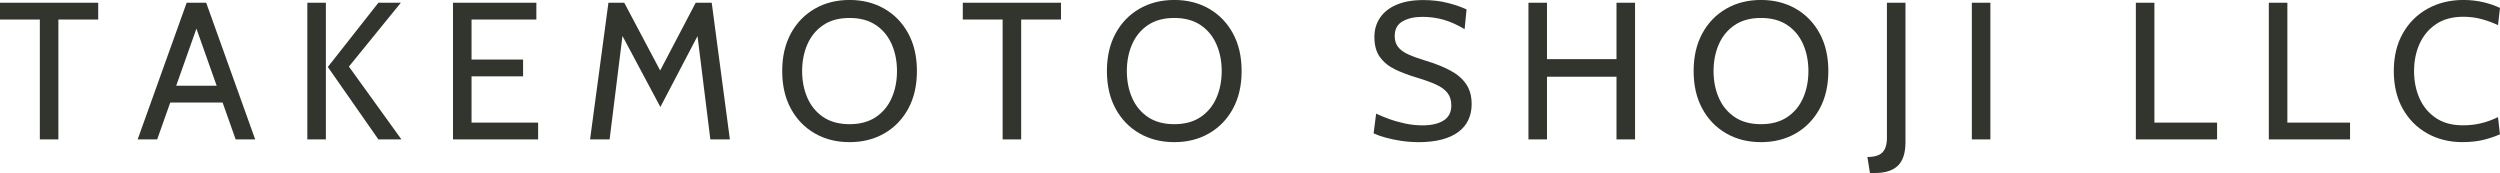
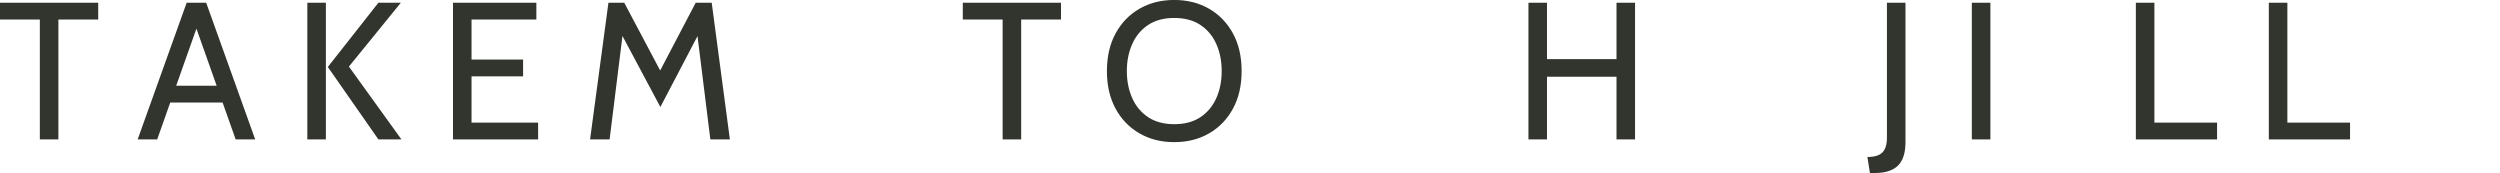
<svg xmlns="http://www.w3.org/2000/svg" id="_レイヤー_2" viewBox="0 0 128.039 8.86">
  <defs>
    <style>.cls-1{fill:#31352e;}</style>
  </defs>
  <g id="contents">
    <g>
      <path class="cls-1" d="M2.04,7.14V1H0V.14H5.03v.86H2.99V7.14h-.95Z" />
      <path class="cls-1" d="M9.92,1.07h.28l-2.15,6.07h-1L9.56,.14h1l2.51,7h-1L9.92,1.07Zm1.64,4.18h-3v-.86h3v.86Z" />
      <path class="cls-1" d="M15.74,7.14V.14h.95V7.14h-.95Zm3.64,0l-2.59-3.71L19.38,.14h1.15l-2.66,3.27,2.69,3.73h-1.18Z" />
      <path class="cls-1" d="M23.2,7.14V.14h4.27v.86h-3.32V3.05h2.64v.86h-2.64v2.37h3.41v.86h-4.36Z" />
      <path class="cls-1" d="M30.221,7.14L31.161,.14h.81l1.84,3.47,1.82-3.47h.82l.93,7h-1l-.71-5.71,.25,.04-2.1,4.01-2.14-4.01,.25-.04-.71,5.71h-1Z" />
-       <path class="cls-1" d="M43.511,7.28c-.667,0-1.26-.149-1.78-.448s-.928-.72-1.225-1.265c-.297-.545-.445-1.188-.445-1.928s.148-1.382,.445-1.928c.296-.545,.705-.966,1.225-1.265s1.113-.448,1.78-.448c.667,0,1.26,.149,1.78,.448s.928,.72,1.225,1.265c.297,.545,.445,1.188,.445,1.928s-.148,1.382-.445,1.928c-.297,.545-.705,.966-1.225,1.265s-1.113,.448-1.78,.448Zm0-.92c.537,0,.985-.121,1.345-.363,.36-.242,.631-.568,.812-.98s.272-.871,.272-1.377-.091-.966-.272-1.377-.452-.738-.812-.98c-.36-.242-.808-.363-1.345-.363s-.985,.121-1.345,.363c-.36,.242-.631,.568-.812,.98s-.272,.871-.272,1.377,.091,.966,.272,1.377,.453,.738,.812,.98c.36,.242,.809,.363,1.345,.363Z" />
      <path class="cls-1" d="M51.35,7.14V1h-2.04V.14h5.03v.86h-2.04V7.14h-.95Z" />
      <path class="cls-1" d="M60.141,7.28c-.667,0-1.26-.149-1.78-.448s-.928-.72-1.225-1.265c-.297-.545-.445-1.188-.445-1.928s.148-1.382,.445-1.928c.296-.545,.705-.966,1.225-1.265s1.113-.448,1.78-.448c.667,0,1.26,.149,1.78,.448s.928,.72,1.225,1.265c.297,.545,.445,1.188,.445,1.928s-.148,1.382-.445,1.928c-.297,.545-.705,.966-1.225,1.265s-1.113,.448-1.78,.448Zm0-.92c.537,0,.985-.121,1.345-.363,.36-.242,.631-.568,.812-.98s.272-.871,.272-1.377-.091-.966-.272-1.377-.452-.738-.812-.98c-.36-.242-.808-.363-1.345-.363s-.985,.121-1.345,.363c-.36,.242-.631,.568-.812,.98s-.272,.871-.272,1.377,.091,.966,.272,1.377,.453,.738,.812,.98c.36,.242,.809,.363,1.345,.363Z" />
-       <path class="cls-1" d="M72.64,7.28c-.29,0-.58-.022-.87-.065-.29-.043-.559-.099-.805-.167s-.452-.141-.615-.218l.13-1.01c.18,.086,.397,.177,.652,.27s.531,.171,.828,.235c.296,.063,.597,.095,.9,.095,.45,0,.808-.083,1.072-.247,.265-.165,.398-.423,.398-.773,0-.263-.067-.479-.2-.647-.133-.168-.334-.312-.603-.432-.269-.12-.604-.24-1.007-.36-.383-.113-.737-.248-1.06-.402s-.583-.363-.778-.625c-.195-.262-.292-.609-.292-1.042,0-.37,.096-.697,.288-.982,.192-.285,.473-.508,.845-.667,.372-.16,.827-.24,1.367-.24,.46,0,.883,.05,1.268,.15,.385,.1,.703,.21,.953,.33l-.1,1.01c-.38-.227-.742-.388-1.087-.485s-.703-.145-1.073-.145c-.41,0-.749,.077-1.017,.23-.269,.153-.403,.403-.403,.75,0,.233,.06,.424,.18,.572s.298,.275,.535,.38c.236,.105,.531,.211,.885,.318,.487,.146,.905,.314,1.255,.502,.35,.188,.619,.42,.805,.695s.28,.616,.28,1.022c0,.3-.057,.57-.17,.81s-.283,.445-.51,.615c-.227,.17-.511,.3-.853,.39-.342,.09-.741,.135-1.198,.135Z" />
      <path class="cls-1" d="M78.28,7.14V.14h.95V3.03h3.56V.14h.95V7.14h-.95V3.93h-3.56v3.21h-.95Z" />
-       <path class="cls-1" d="M90.19,7.28c-.667,0-1.26-.149-1.78-.448s-.928-.72-1.225-1.265c-.297-.545-.445-1.188-.445-1.928s.148-1.382,.445-1.928c.296-.545,.705-.966,1.225-1.265s1.113-.448,1.78-.448c.667,0,1.26,.149,1.78,.448s.928,.72,1.225,1.265c.297,.545,.445,1.188,.445,1.928s-.148,1.382-.445,1.928c-.297,.545-.705,.966-1.225,1.265s-1.113,.448-1.78,.448Zm0-.92c.537,0,.985-.121,1.345-.363,.36-.242,.631-.568,.812-.98s.272-.871,.272-1.377-.091-.966-.272-1.377-.452-.738-.812-.98c-.36-.242-.808-.363-1.345-.363s-.985,.121-1.345,.363c-.36,.242-.631,.568-.812,.98s-.272,.871-.272,1.377,.091,.966,.272,1.377,.453,.738,.812,.98c.36,.242,.809,.363,1.345,.363Z" />
      <path class="cls-1" d="M95.77,8.86l-.13-.82c.36,0,.617-.078,.77-.235s.23-.405,.23-.745V.14h.95V7.28c0,.55-.128,.951-.385,1.202-.257,.252-.648,.378-1.175,.378h-.26Z" />
      <path class="cls-1" d="M100.989,7.14V.14h.95V7.14h-.95Z" />
      <path class="cls-1" d="M109.389,7.14V.14h.95V6.28h3.21v.86h-4.16Z" />
      <path class="cls-1" d="M116.199,7.14V.14h.95V6.28h3.21v.86h-4.16Z" />
-       <path class="cls-1" d="M126.129,7.28c-.68,0-1.286-.149-1.817-.448s-.95-.72-1.255-1.265c-.305-.545-.458-1.188-.458-1.928s.154-1.382,.462-1.928c.308-.545,.731-.966,1.27-1.265,.538-.298,1.151-.448,1.837-.448,.356,0,.697,.039,1.02,.115s.606,.175,.85,.295l-.1,.88c-.25-.12-.525-.222-.825-.305-.3-.083-.618-.125-.955-.125-.55,0-1.012,.124-1.385,.372-.374,.249-.656,.583-.848,1.003-.191,.42-.287,.888-.287,1.405s.094,.985,.282,1.405c.188,.42,.468,.754,.84,1.003,.372,.248,.831,.372,1.377,.372,.347,0,.667-.037,.962-.112s.574-.177,.837-.308l.1,.88c-.25,.113-.532,.208-.845,.285-.313,.077-.668,.115-1.065,.115Z" />
    </g>
  </g>
</svg>